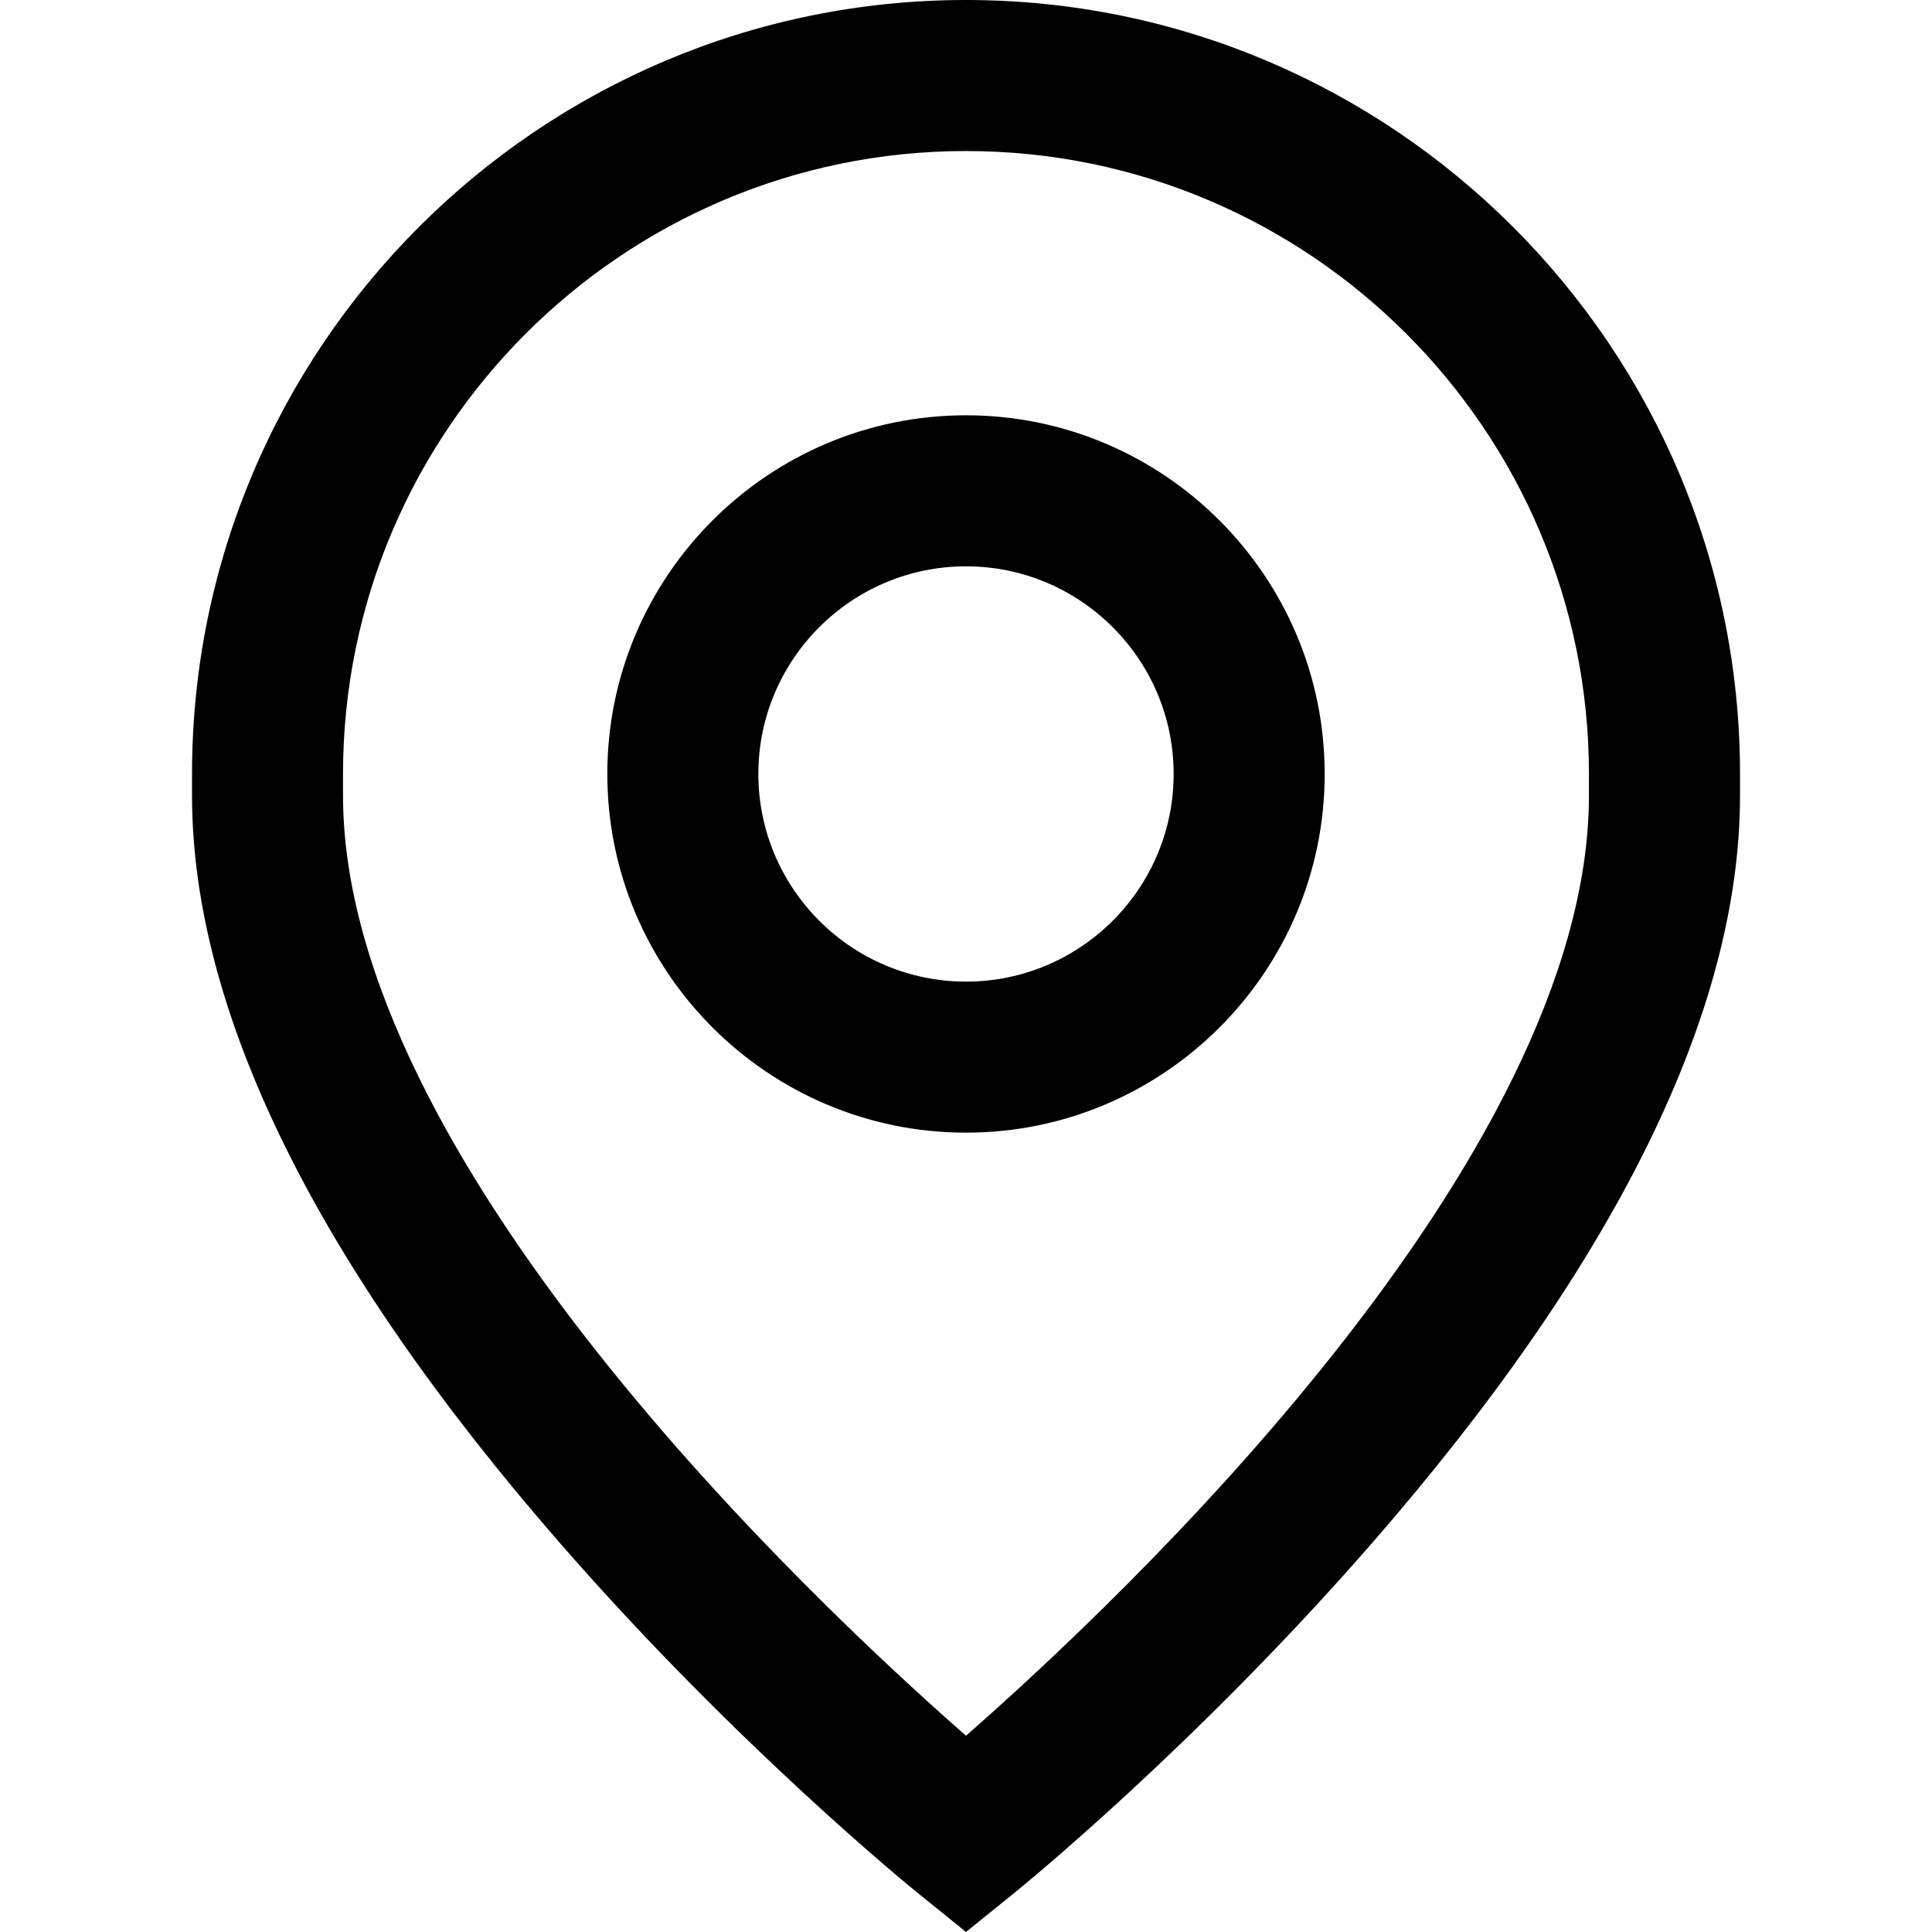
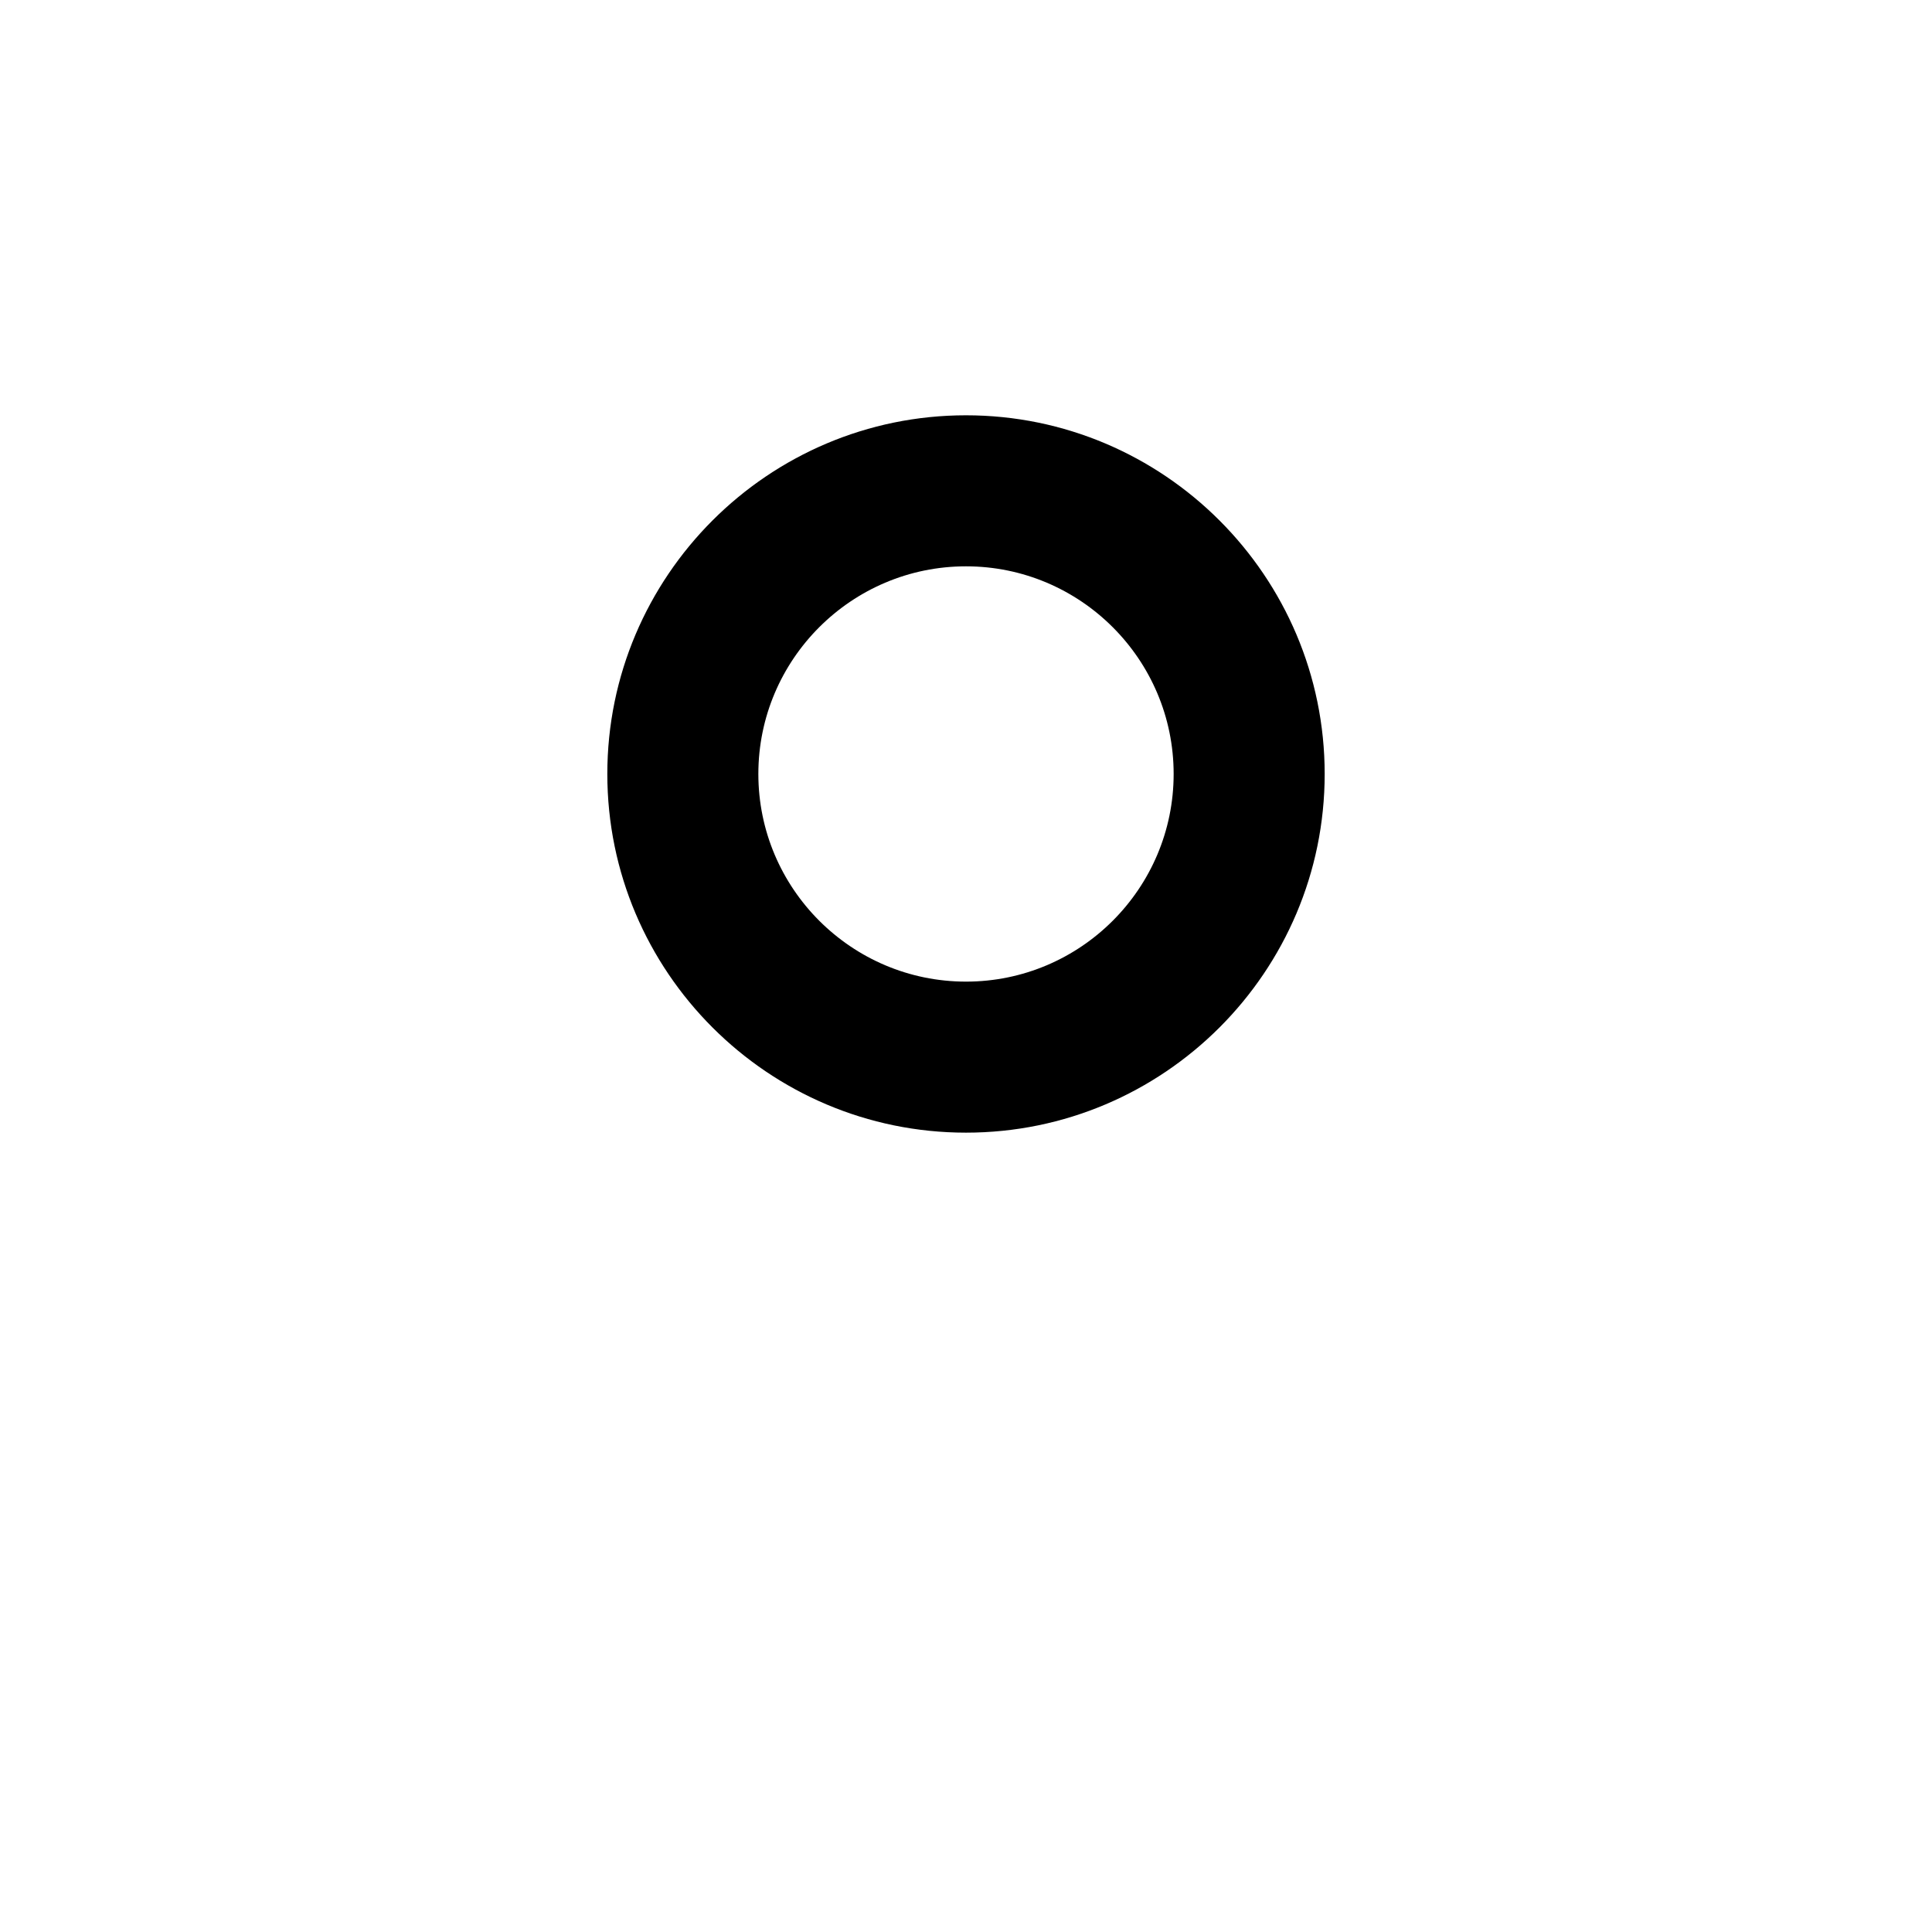
<svg xmlns="http://www.w3.org/2000/svg" fill="none" height="46" viewBox="0 0 46 46" width="46">
  <g fill="#000">
    <path d="m23 9.888c-4.709 0-8.54 3.831-8.54 8.54 0 4.709 3.831 8.54 8.54 8.54s8.54-3.831 8.54-8.54c0-4.709-3.831-8.54-8.54-8.54zm0 13.484c-2.726 0-4.944-2.218-4.944-4.944 0-2.726 2.218-4.944 4.944-4.944s4.944 2.218 4.944 4.944c0 2.726-2.218 4.944-4.944 4.944z" />
-     <path d="m23 0c-10.162 0-18.428 8.267-18.428 18.428v.509c0 5.139 2.946 11.128 8.757 17.799 4.213 4.837 8.366 8.209 8.541 8.35l1.13.913 1.13-.913c.175-.141 4.329-3.514 8.541-8.35 5.811-6.672 8.758-12.66 8.758-17.799v-.509c0-10.161-8.267-18.428-18.428-18.428zm14.832 18.938c0 8.685-11.19 19.198-14.832 22.389-3.643-3.192-14.833-13.705-14.833-22.389v-.509c0-8.179 6.654-14.833 14.833-14.833 8.179 0 14.832 6.654 14.832 14.833z" />
  </g>
</svg>